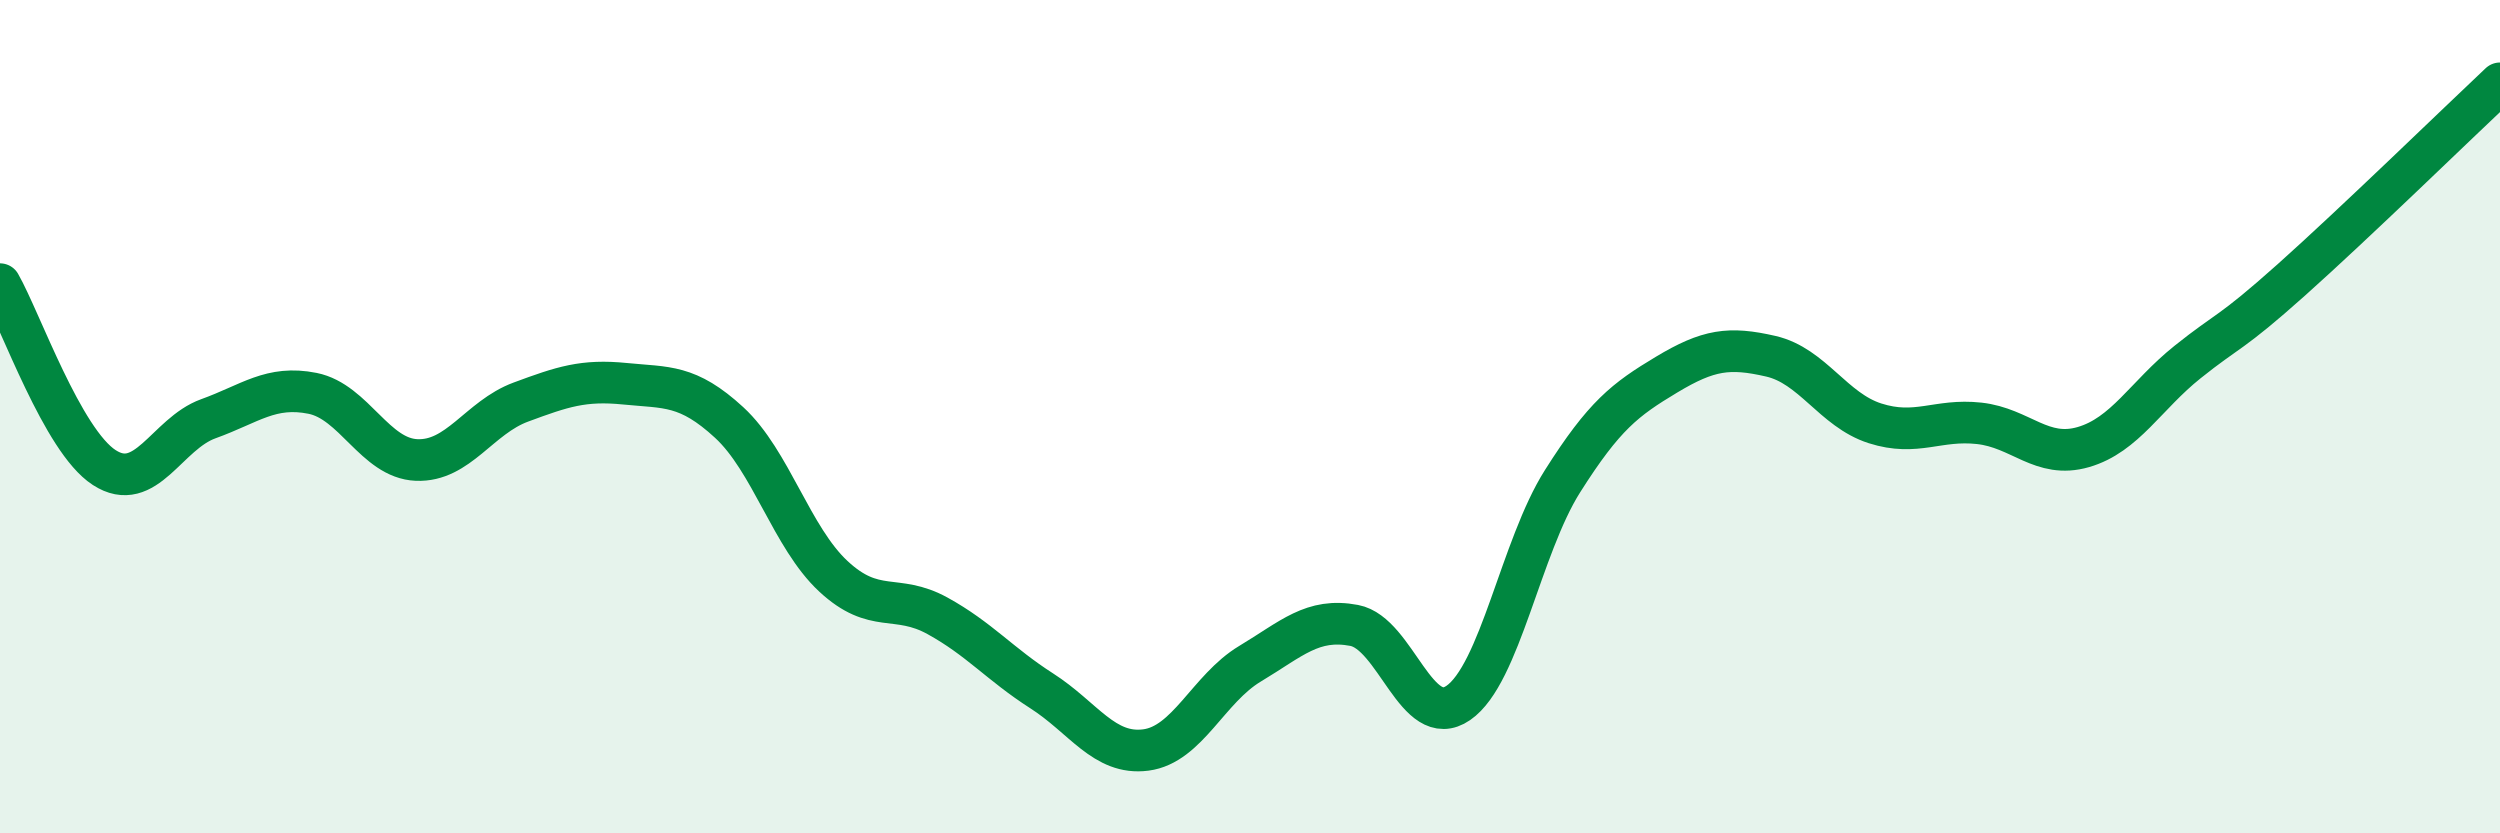
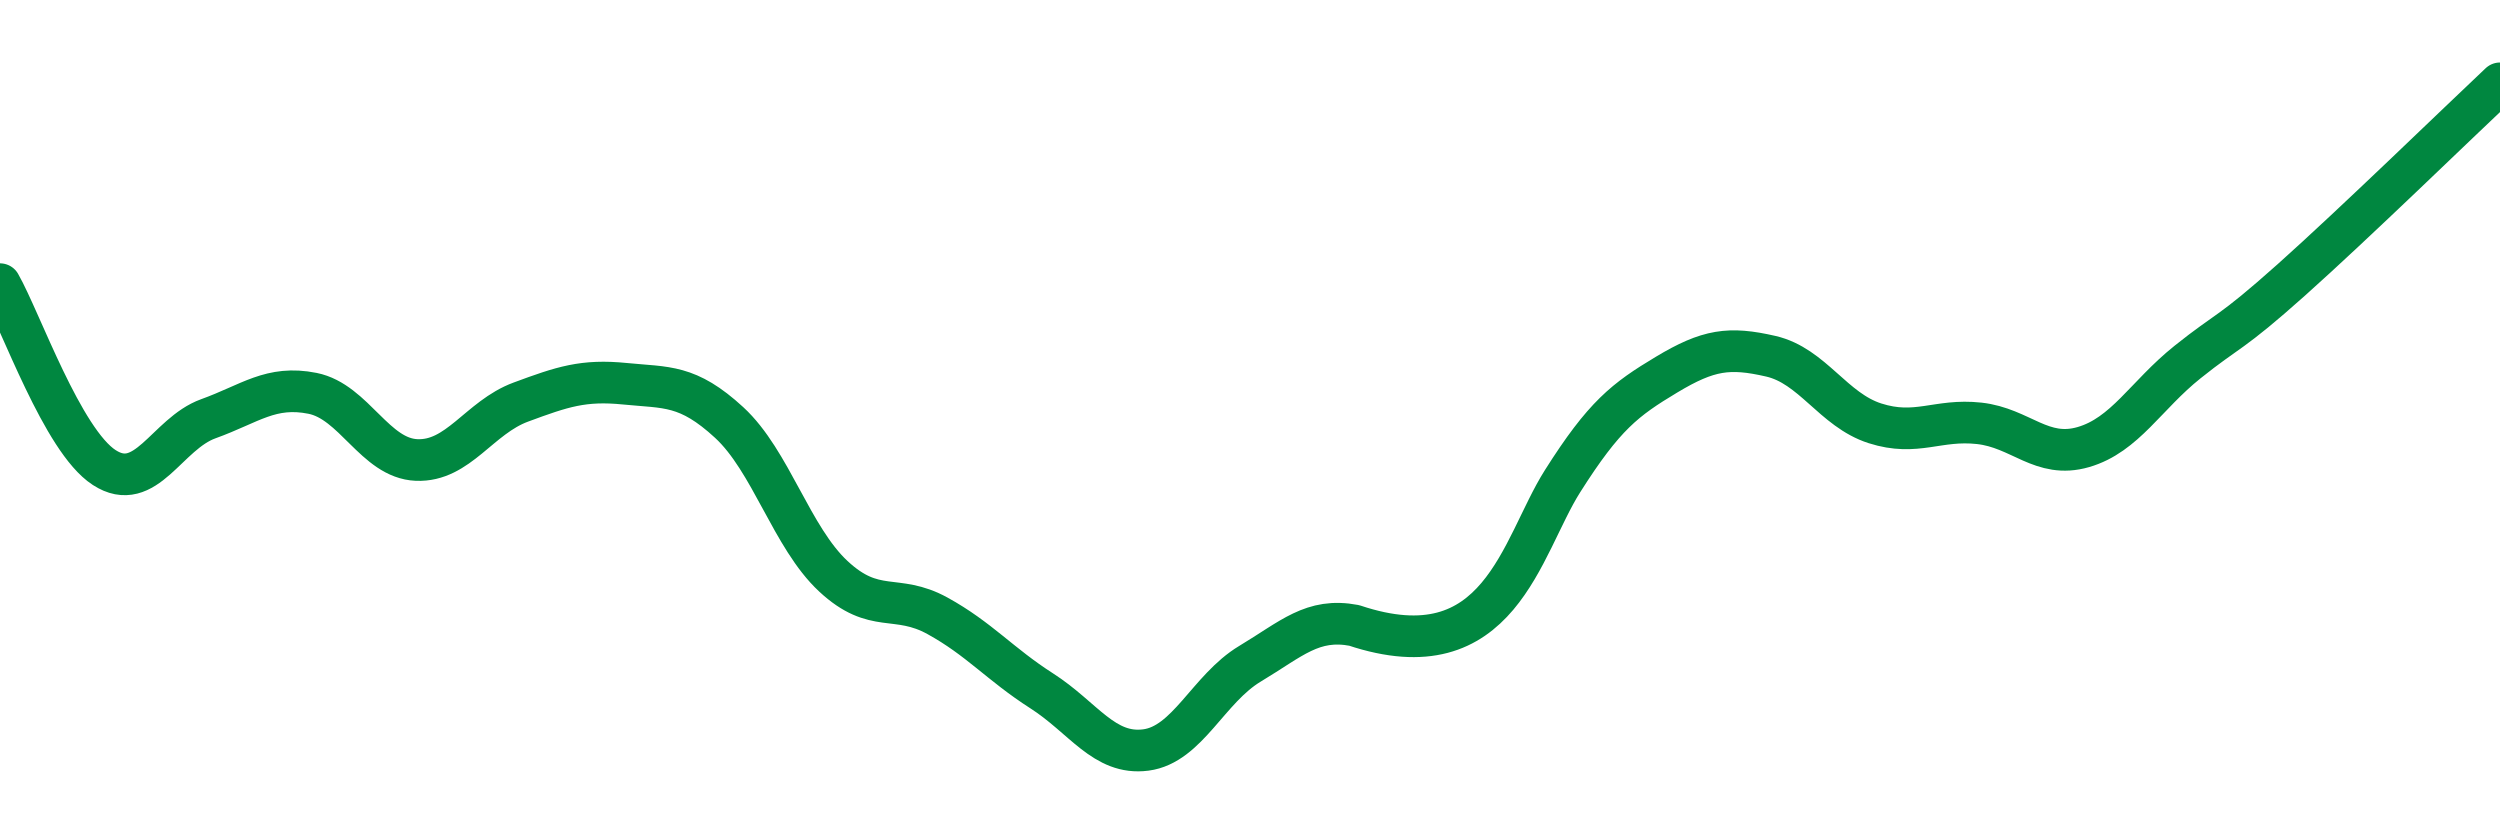
<svg xmlns="http://www.w3.org/2000/svg" width="60" height="20" viewBox="0 0 60 20">
-   <path d="M 0,6.82 C 0.5,7.7 1.5,10.57 2.5,11.22 C 3.5,11.87 4,10.41 5,10.05 C 6,9.69 6.5,9.24 7.5,9.44 C 8.5,9.64 9,11 10,11.04 C 11,11.08 11.5,10.02 12.5,9.65 C 13.5,9.28 14,9.11 15,9.21 C 16,9.31 16.5,9.22 17.5,10.14 C 18.5,11.06 19,12.9 20,13.83 C 21,14.76 21.5,14.23 22.5,14.78 C 23.5,15.33 24,15.94 25,16.58 C 26,17.22 26.5,18.13 27.5,18 C 28.5,17.87 29,16.53 30,15.93 C 31,15.33 31.5,14.82 32.5,15.01 C 33.5,15.2 34,17.56 35,16.87 C 36,16.18 36.5,13.13 37.5,11.55 C 38.5,9.97 39,9.59 40,8.99 C 41,8.39 41.5,8.32 42.5,8.55 C 43.5,8.78 44,9.84 45,10.16 C 46,10.48 46.5,10.05 47.5,10.16 C 48.5,10.27 49,11.02 50,10.73 C 51,10.44 51.5,9.49 52.5,8.69 C 53.5,7.89 53.5,8.05 55,6.71 C 56.5,5.37 59,2.94 60,2L60 20L0 20Z" fill="#008740" opacity="0.1" stroke-linecap="round" stroke-linejoin="round" />
-   <path d="M 0,6.82 C 0.5,7.7 1.5,10.57 2.5,11.22 C 3.5,11.87 4,10.41 5,10.05 C 6,9.69 6.5,9.24 7.5,9.44 C 8.5,9.64 9,11 10,11.04 C 11,11.08 11.5,10.02 12.5,9.65 C 13.5,9.28 14,9.11 15,9.21 C 16,9.31 16.5,9.22 17.5,10.14 C 18.5,11.06 19,12.9 20,13.83 C 21,14.76 21.5,14.23 22.5,14.78 C 23.5,15.33 24,15.94 25,16.58 C 26,17.22 26.5,18.13 27.5,18 C 28.5,17.87 29,16.53 30,15.93 C 31,15.33 31.5,14.82 32.5,15.01 C 33.5,15.2 34,17.56 35,16.87 C 36,16.18 36.5,13.13 37.5,11.55 C 38.5,9.97 39,9.59 40,8.99 C 41,8.39 41.5,8.32 42.5,8.55 C 43.5,8.78 44,9.84 45,10.16 C 46,10.48 46.5,10.05 47.5,10.16 C 48.5,10.27 49,11.02 50,10.73 C 51,10.44 51.5,9.49 52.5,8.69 C 53.5,7.89 53.5,8.05 55,6.71 C 56.5,5.37 59,2.94 60,2" stroke="#008740" stroke-width="1" fill="none" stroke-linecap="round" stroke-linejoin="round" />
+   <path d="M 0,6.82 C 0.5,7.7 1.5,10.57 2.5,11.22 C 3.5,11.87 4,10.41 5,10.05 C 6,9.69 6.5,9.24 7.5,9.44 C 8.5,9.64 9,11 10,11.04 C 11,11.08 11.5,10.02 12.5,9.65 C 13.5,9.28 14,9.11 15,9.21 C 16,9.31 16.5,9.22 17.5,10.14 C 18.5,11.06 19,12.9 20,13.83 C 21,14.76 21.5,14.23 22.5,14.78 C 23.5,15.33 24,15.94 25,16.58 C 26,17.22 26.5,18.13 27.5,18 C 28.5,17.87 29,16.53 30,15.93 C 31,15.33 31.5,14.82 32.5,15.01 C 36,16.18 36.5,13.13 37.5,11.55 C 38.5,9.97 39,9.59 40,8.99 C 41,8.39 41.5,8.32 42.5,8.55 C 43.5,8.78 44,9.84 45,10.16 C 46,10.48 46.5,10.05 47.5,10.16 C 48.5,10.27 49,11.02 50,10.73 C 51,10.44 51.5,9.49 52.5,8.69 C 53.5,7.89 53.5,8.05 55,6.71 C 56.5,5.37 59,2.94 60,2" stroke="#008740" stroke-width="1" fill="none" stroke-linecap="round" stroke-linejoin="round" />
</svg>